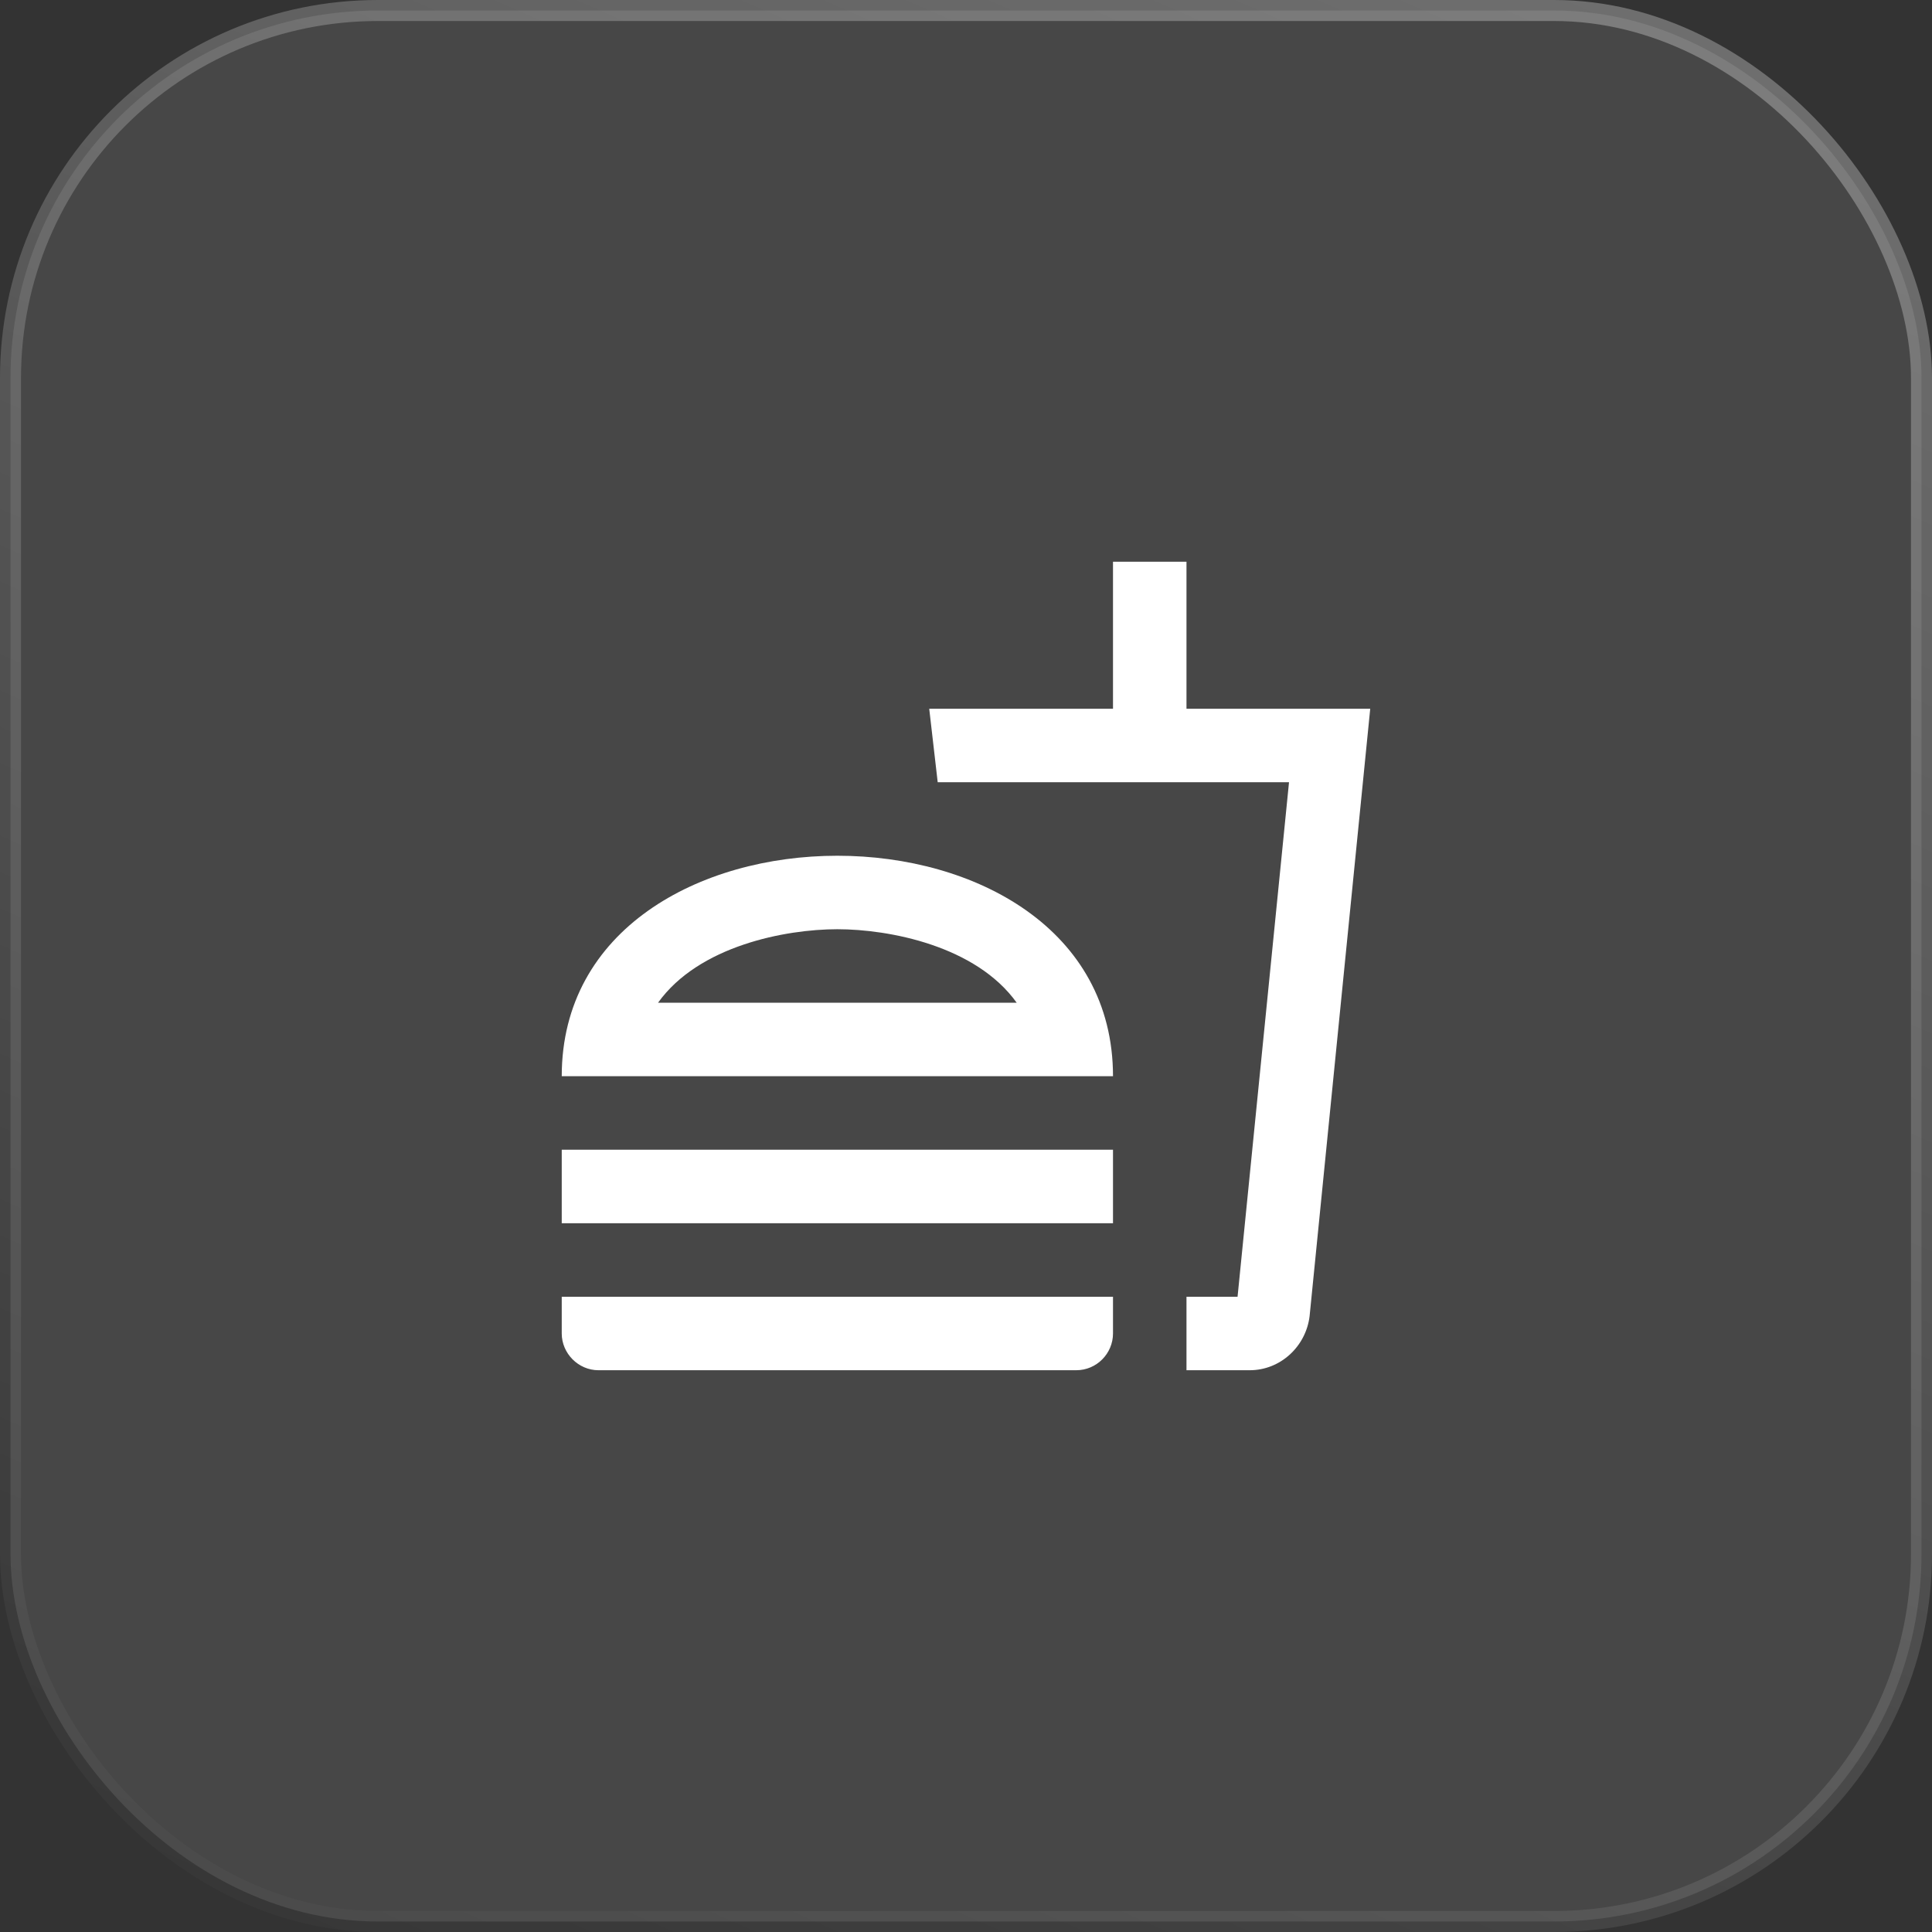
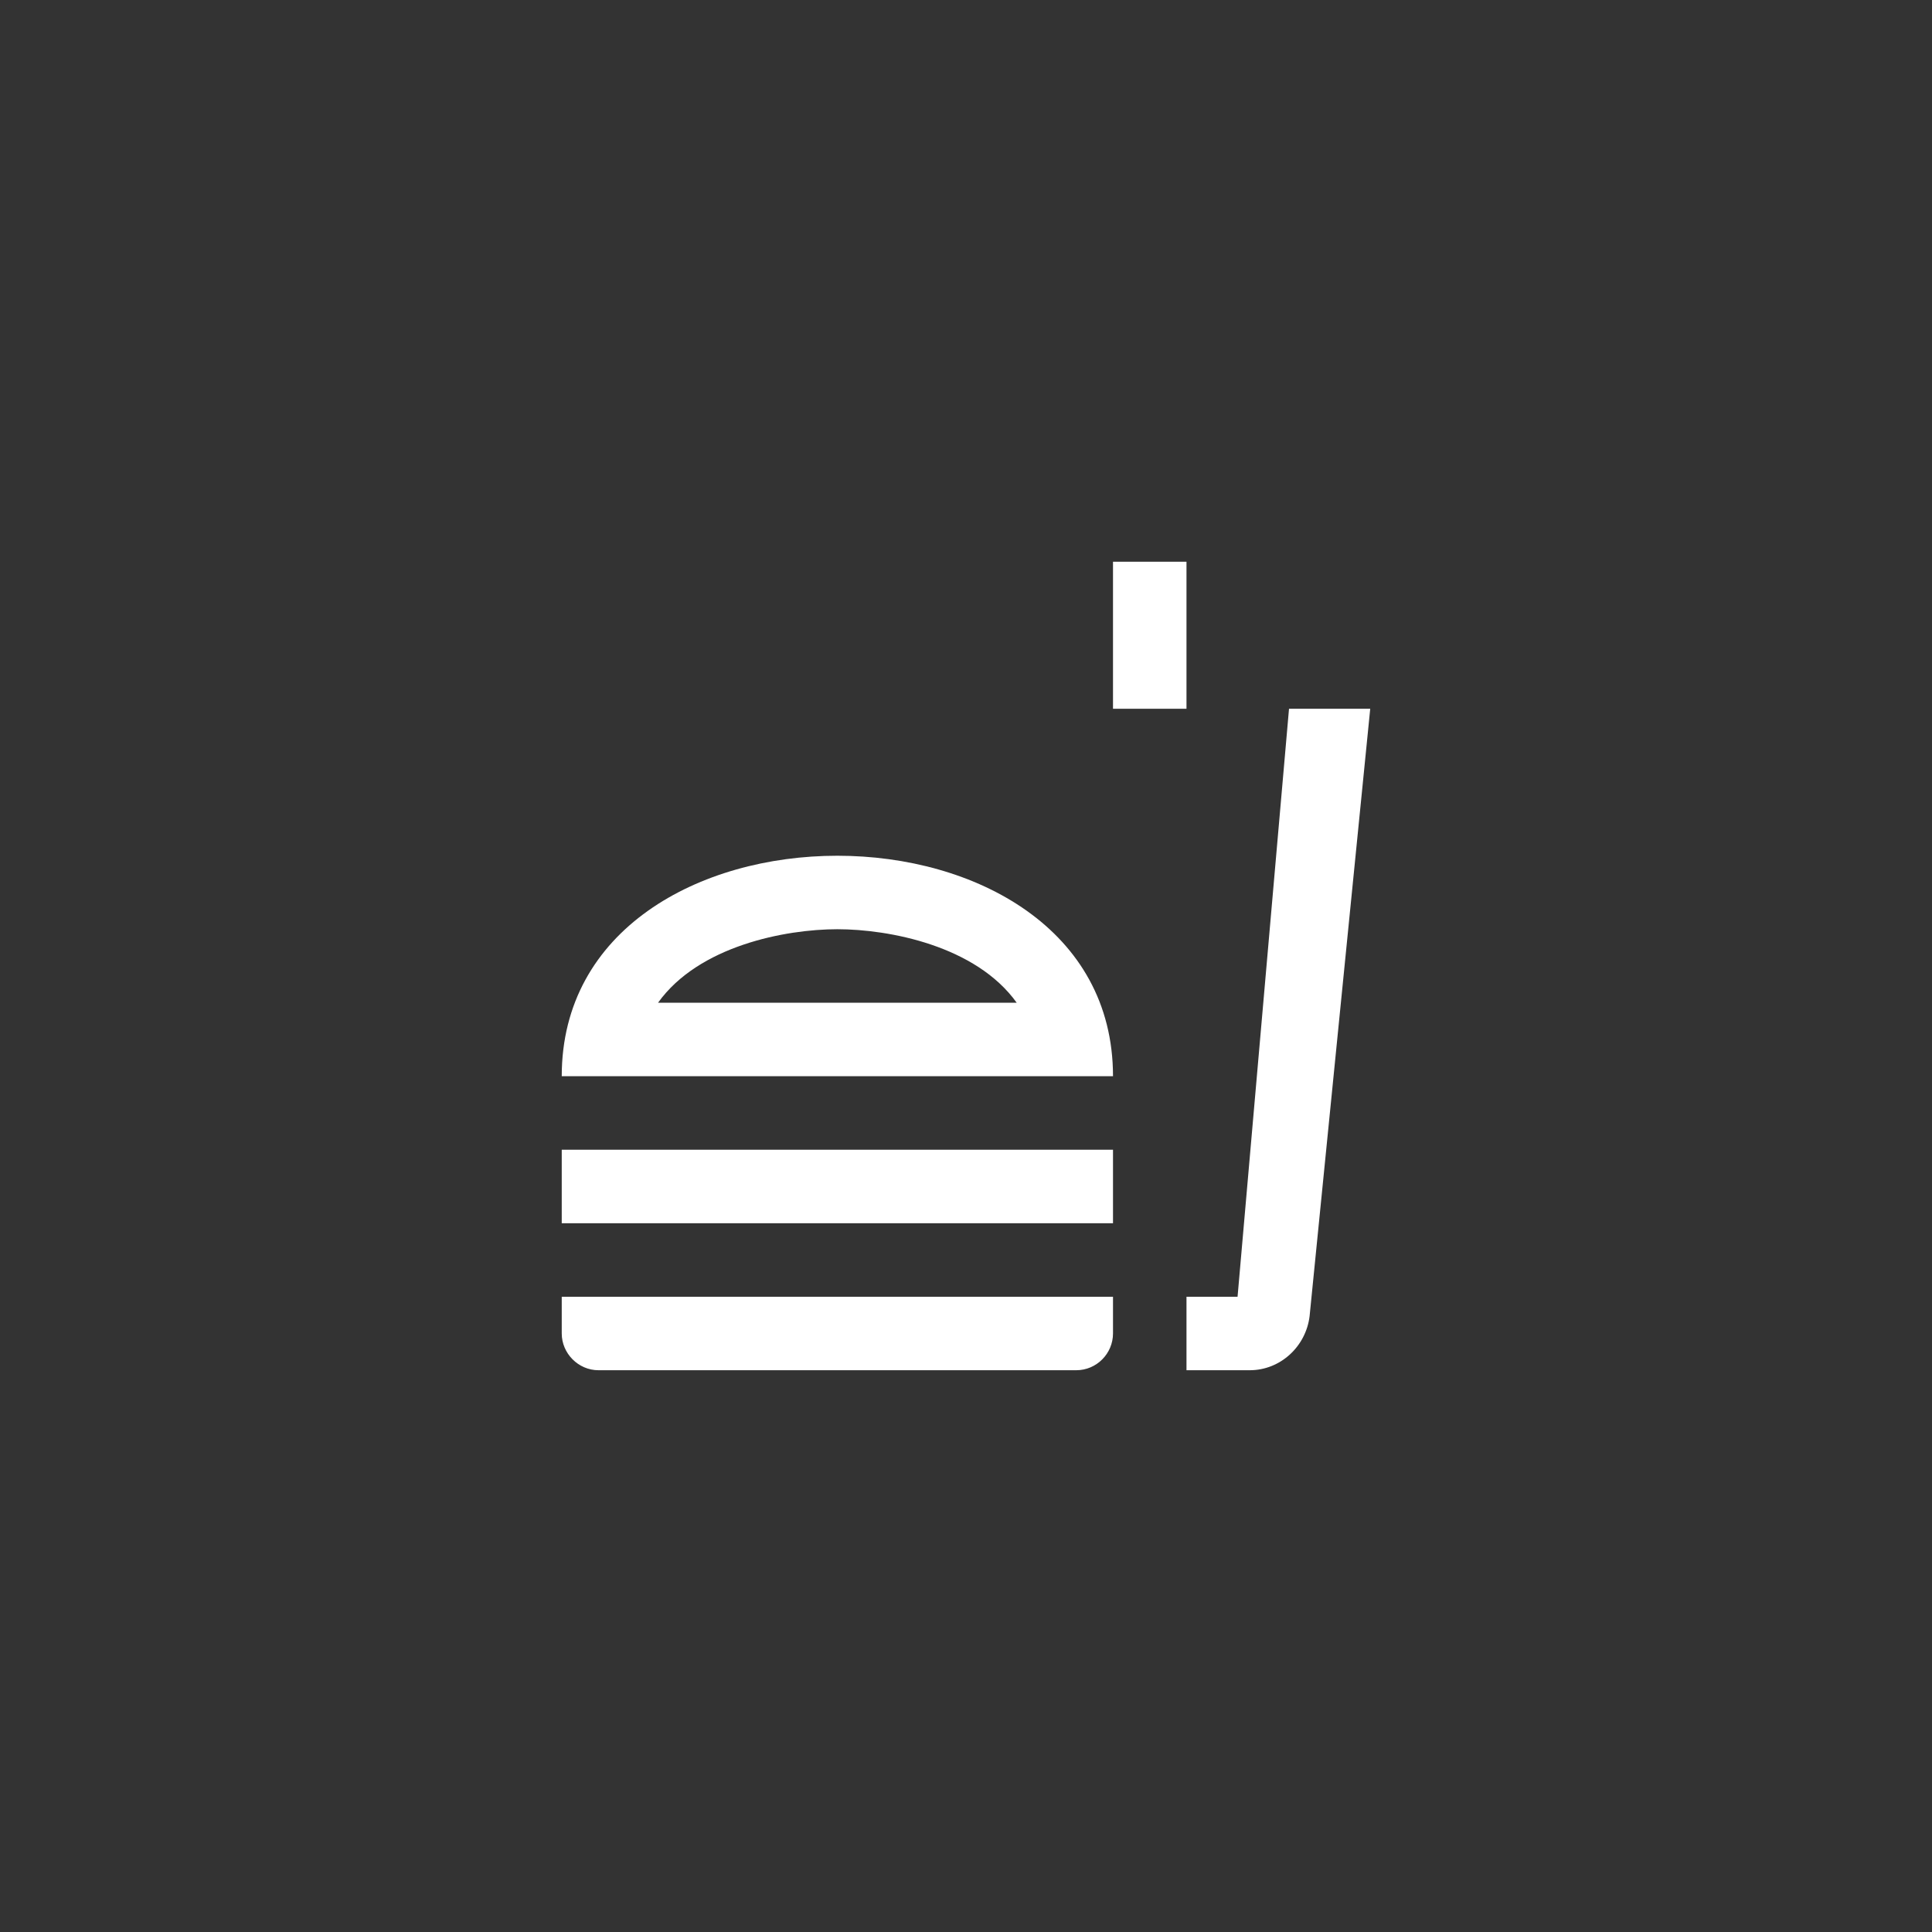
<svg xmlns="http://www.w3.org/2000/svg" width="57" height="57" viewBox="0 0 57 57" fill="none">
  <rect x="0" y="0" width="57" height="57" fill="#333333" stroke="none" />
-   <rect x="0.31" y="0.31" width="56.38" height="56.38" rx="10.842" fill="white" fill-opacity="0.1" stroke="url(#paint0_linear_1_127)" stroke-width="0.62" />
-   <path d="M16.573 39.342C16.573 39.928 17.061 40.426 17.657 40.426H31.752C32.359 40.426 32.837 39.928 32.837 39.342V38.258H16.573V39.342ZM24.705 25.247C20.639 25.247 16.573 27.415 16.573 31.752H32.837C32.837 27.415 28.771 25.247 24.705 25.247ZM19.414 29.584C20.617 27.903 23.176 27.415 24.705 27.415C26.233 27.415 28.792 27.903 29.996 29.584H19.414ZM16.573 33.921H32.837V36.089H16.573V33.921ZM35.005 20.91V16.573H32.837V20.91H27.415L27.665 23.078H38.03L36.512 38.258H35.005V40.426H36.87C37.781 40.426 38.529 39.721 38.637 38.832L40.426 20.91H35.005Z" fill="white" />
+   <path d="M16.573 39.342C16.573 39.928 17.061 40.426 17.657 40.426H31.752C32.359 40.426 32.837 39.928 32.837 39.342V38.258H16.573V39.342ZM24.705 25.247C20.639 25.247 16.573 27.415 16.573 31.752H32.837C32.837 27.415 28.771 25.247 24.705 25.247ZM19.414 29.584C20.617 27.903 23.176 27.415 24.705 27.415C26.233 27.415 28.792 27.903 29.996 29.584H19.414ZM16.573 33.921H32.837V36.089H16.573V33.921ZM35.005 20.91V16.573H32.837V20.91H27.415H38.03L36.512 38.258H35.005V40.426H36.87C37.781 40.426 38.529 39.721 38.637 38.832L40.426 20.91H35.005Z" fill="white" />
  <defs>
    <linearGradient id="paint0_linear_1_127" x1="47.397" y1="-27.261" x2="8.054" y2="61.956" gradientUnits="userSpaceOnUse">
      <stop stop-color="white" stop-opacity="0.39" />
      <stop offset="1" stop-color="white" stop-opacity="0" />
    </linearGradient>
  </defs>
</svg>